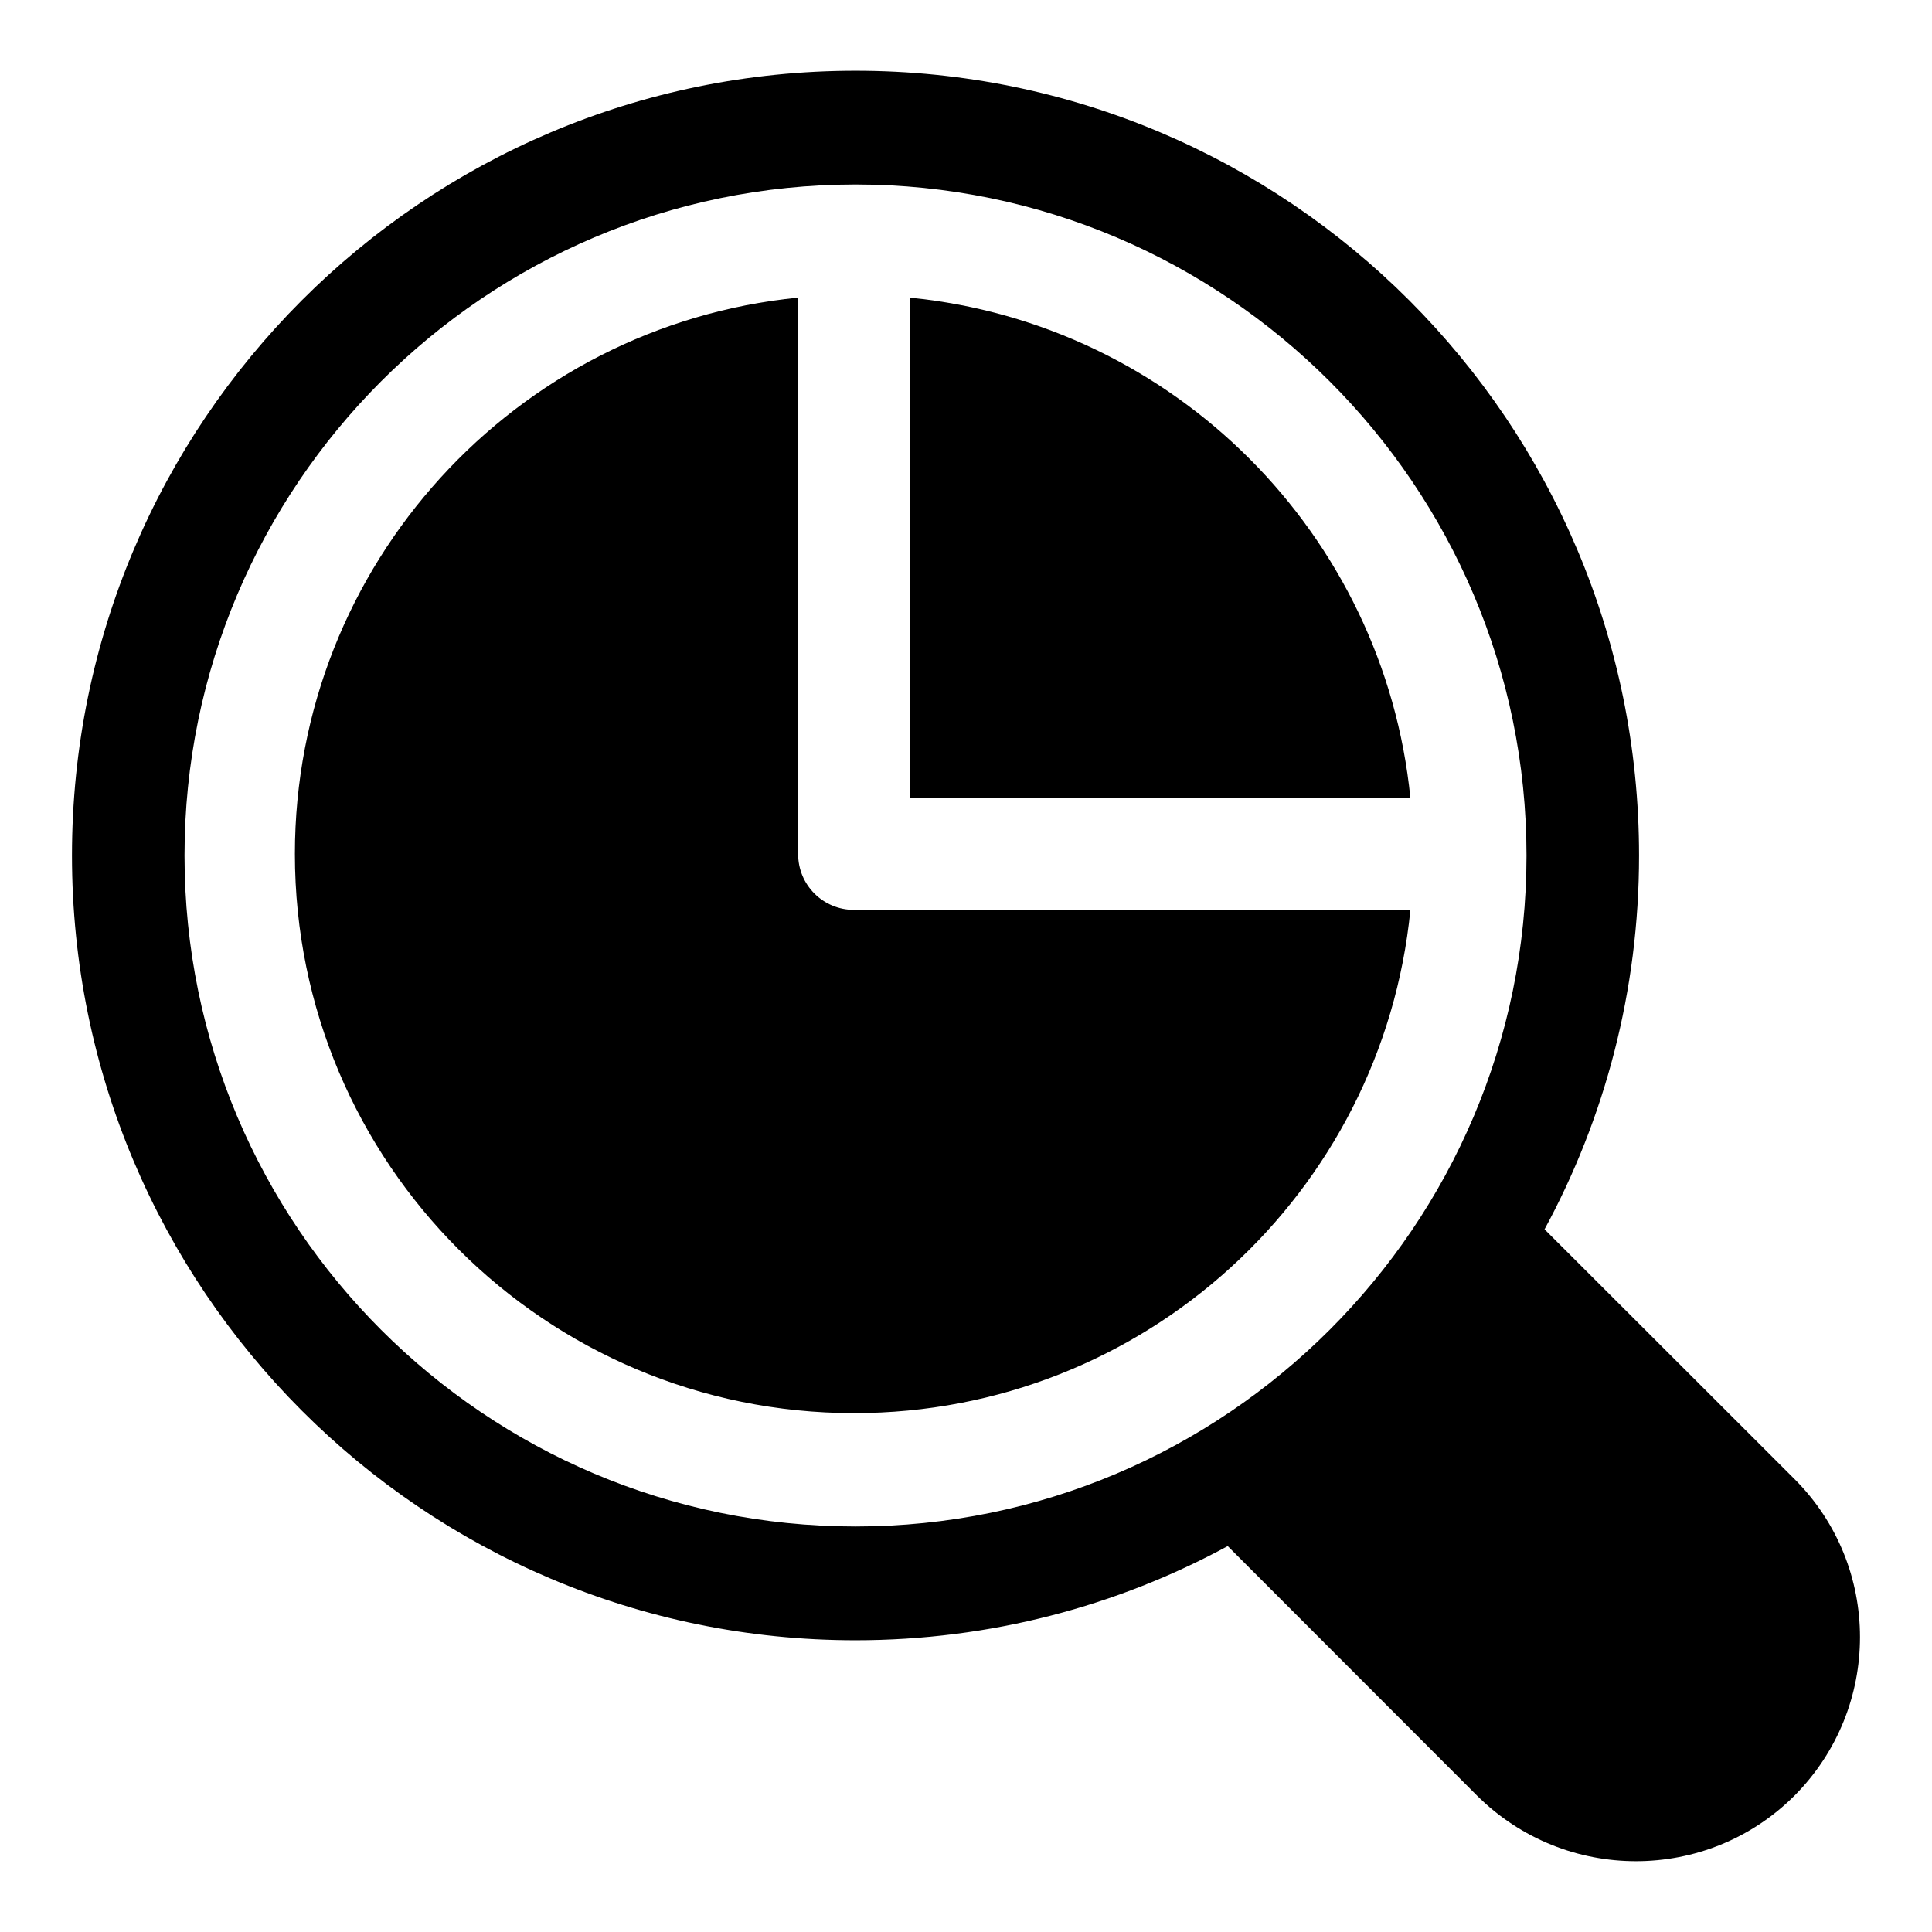
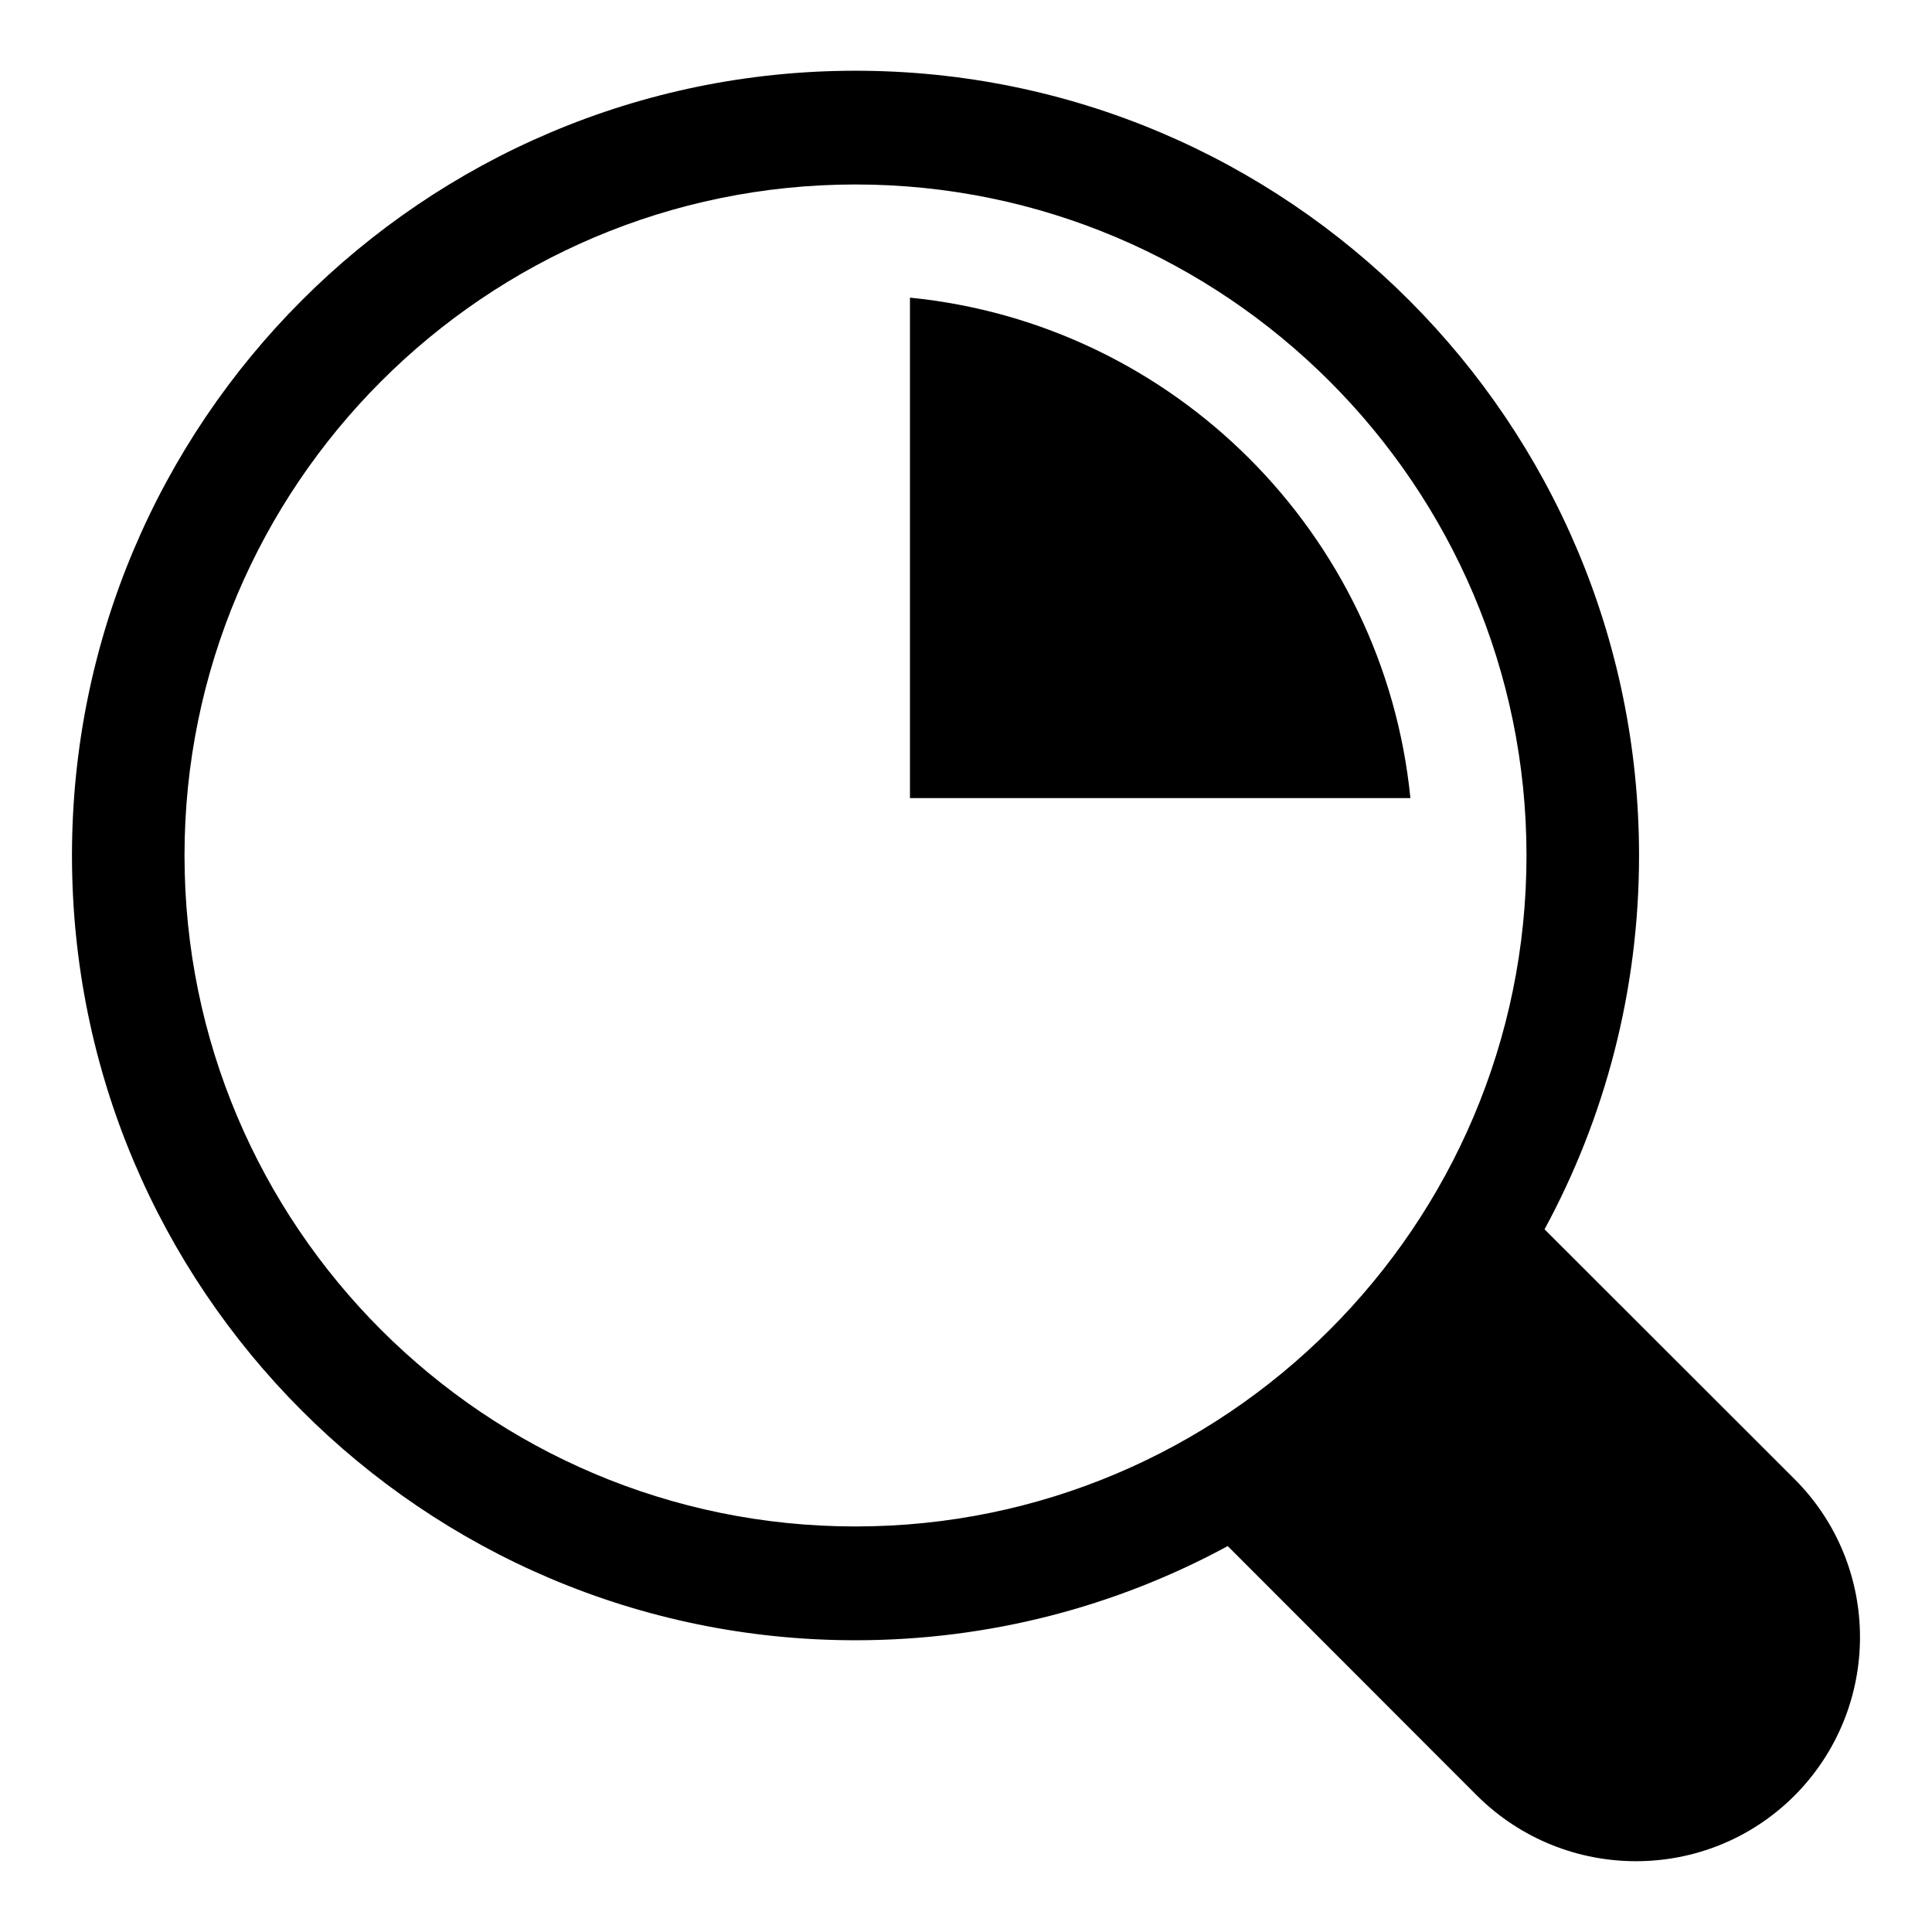
<svg xmlns="http://www.w3.org/2000/svg" fill="#000000" width="800px" height="800px" version="1.1" viewBox="144 144 512 512">
  <g>
-     <path d="m619.54 619.89c23.172-23.285 23.172-60.809 0-83.949l-66.219-66.16c15.969-29.457 25.043-63.203 25.043-99.066 0-114.83-92.996-207.97-207.64-207.97-114.65 0.004-207.65 93.145-207.65 207.97s92.996 207.97 207.64 207.97c35.703 0 69.301-9.047 98.648-24.957l66.094 66.16c23.324 23.137 60.906 23.137 84.082 0zm-426.64-249.18c0-97.977 79.66-177.82 177.82-177.82 97.977 0 177.82 79.84 177.82 177.82 0 98.152-79.84 177.82-177.82 177.82-98.156 0-177.82-79.66-177.82-177.82z" />
-     <path d="m370.33 385.13c-8.148 0-14.816-6.519-14.816-14.816l-0.004-147.44c-74.832 7.41-133.36 70.68-133.36 147.44 0 81.941 66.383 148.18 148.18 148.18 76.906 0 140.03-58.383 147.44-133.36z" />
+     <path d="m619.54 619.89c23.172-23.285 23.172-60.809 0-83.949l-66.219-66.16c15.969-29.457 25.043-63.203 25.043-99.066 0-114.83-92.996-207.97-207.64-207.97-114.65 0.004-207.65 93.145-207.65 207.97s92.996 207.97 207.64 207.97c35.703 0 69.301-9.047 98.648-24.957l66.094 66.16c23.324 23.137 60.906 23.137 84.082 0m-426.64-249.18c0-97.977 79.66-177.82 177.82-177.82 97.977 0 177.82 79.84 177.82 177.82 0 98.152-79.84 177.82-177.82 177.82-98.156 0-177.82-79.66-177.82-177.82z" />
    <path d="m385.15 222.88v132.62h132.62c-6.965-69.941-62.531-125.66-132.62-132.62z" />
  </g>
</svg>